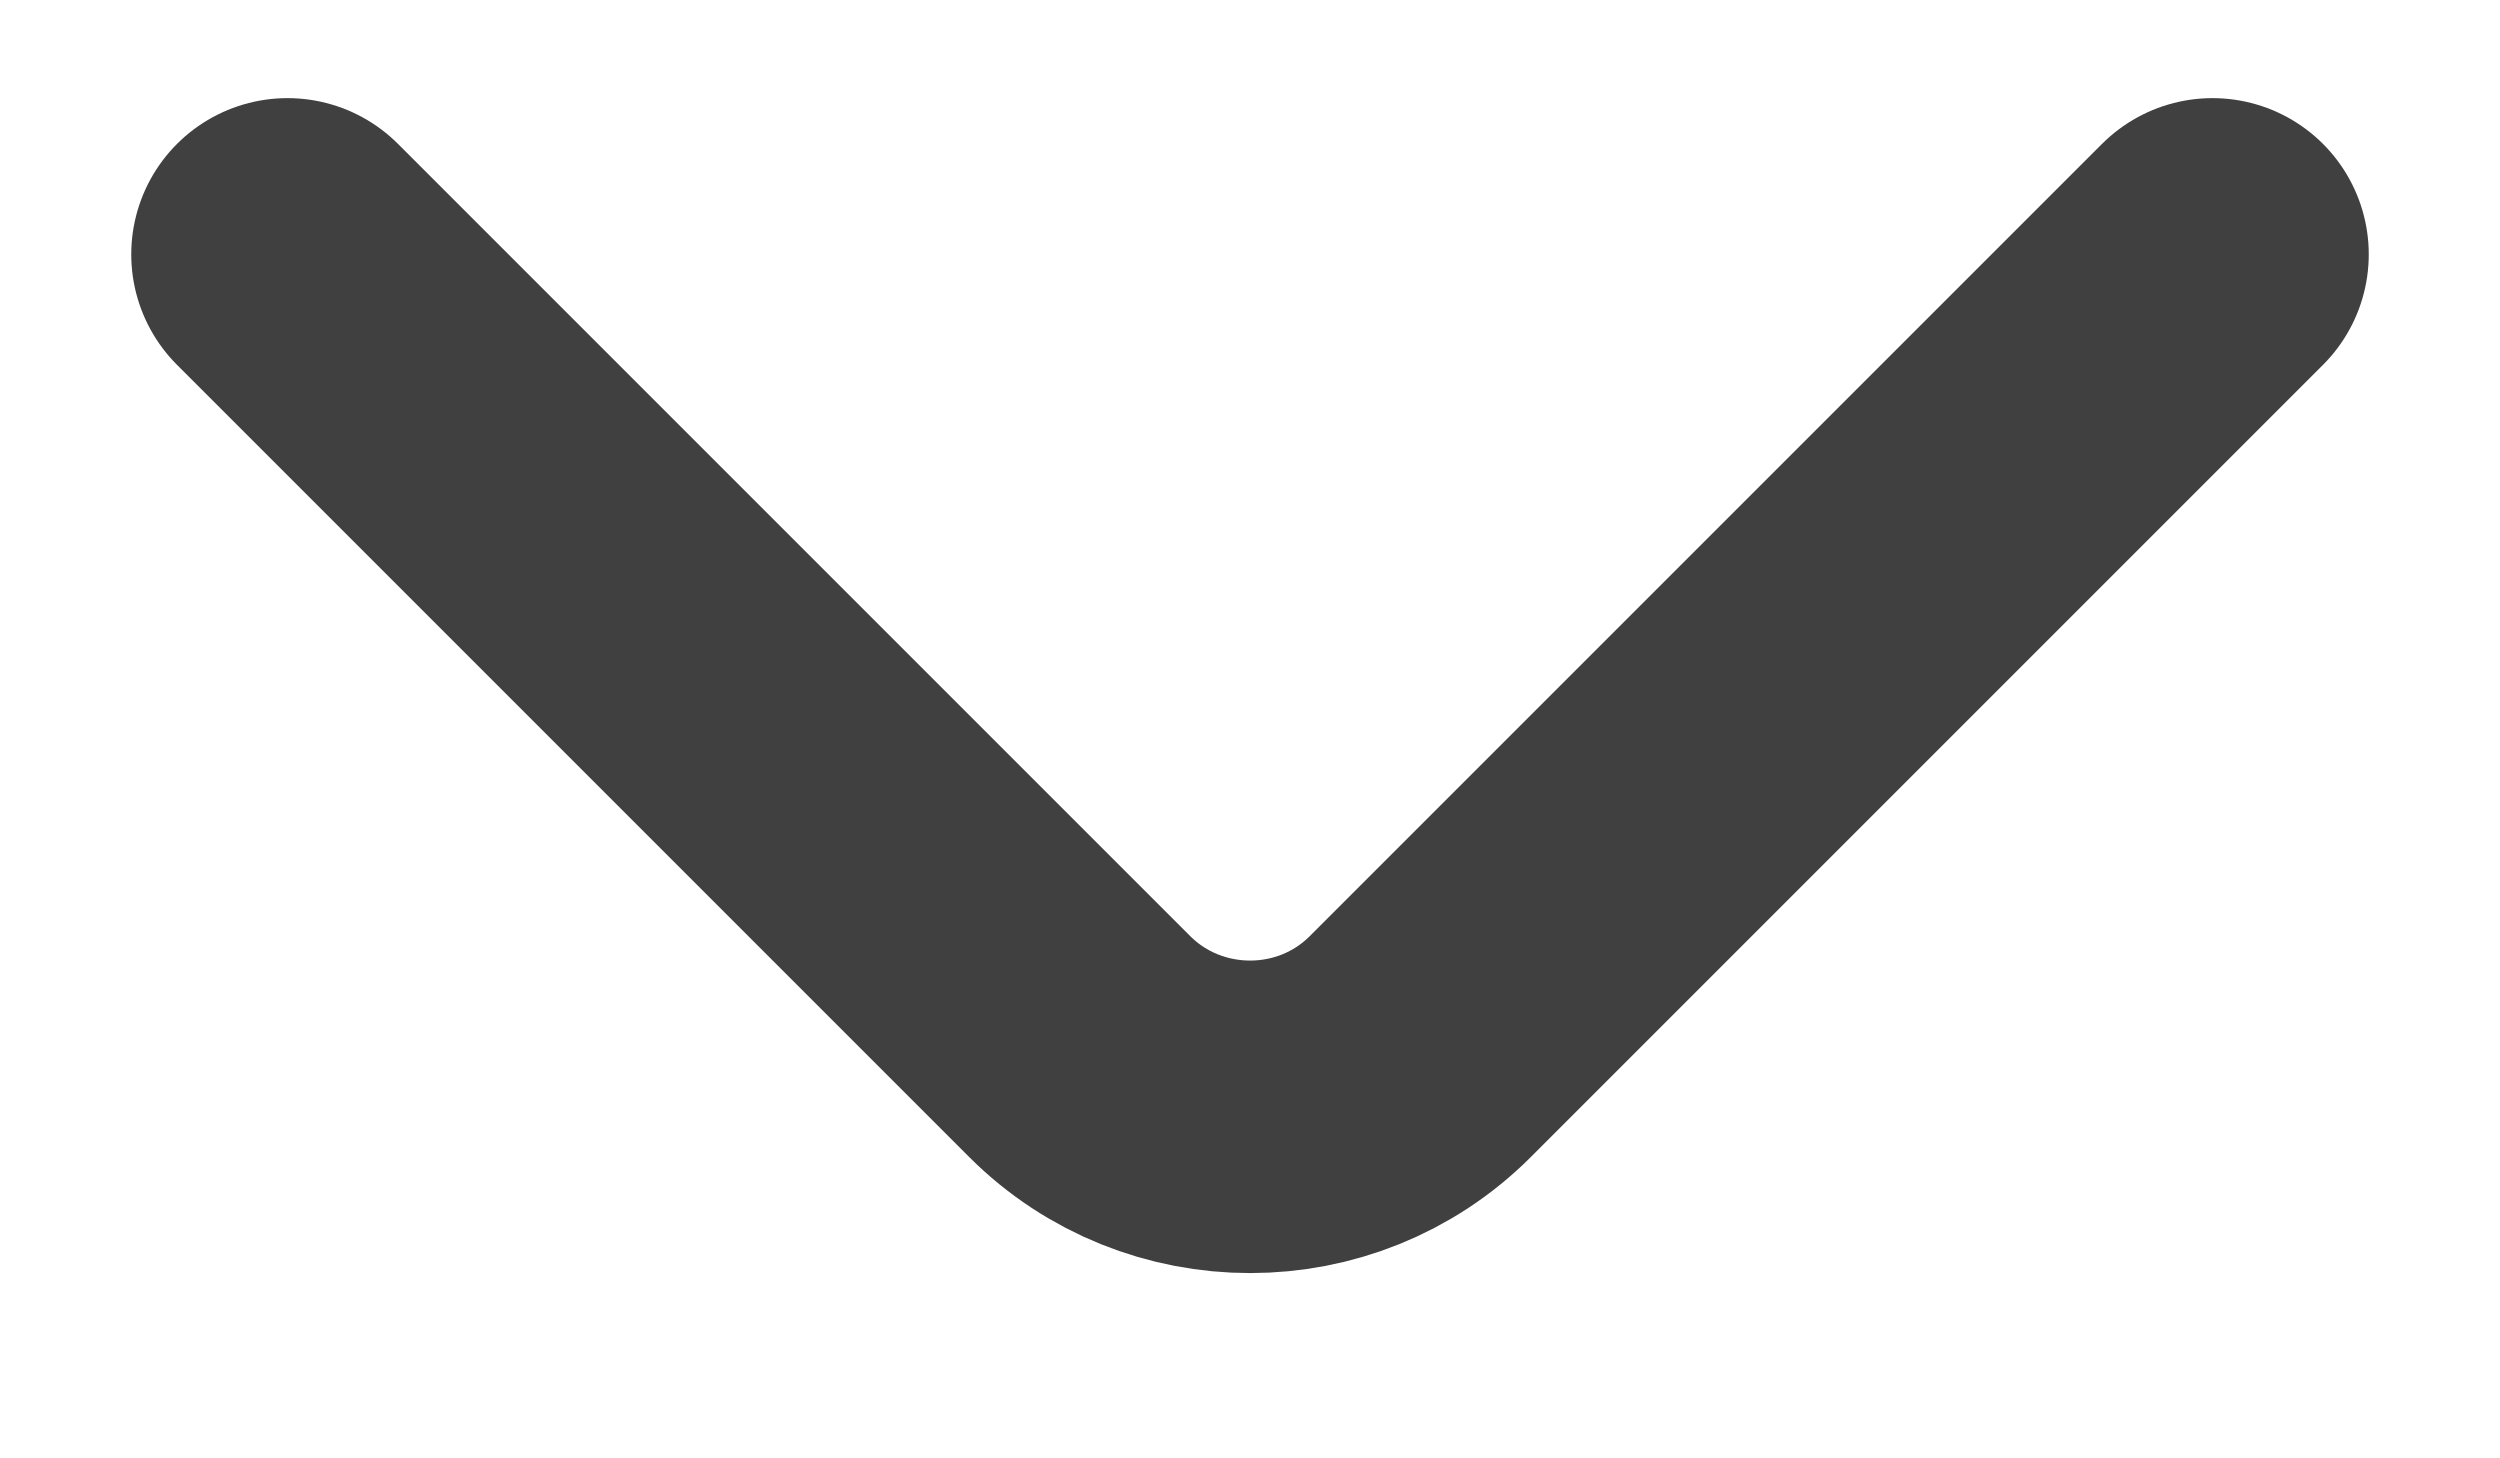
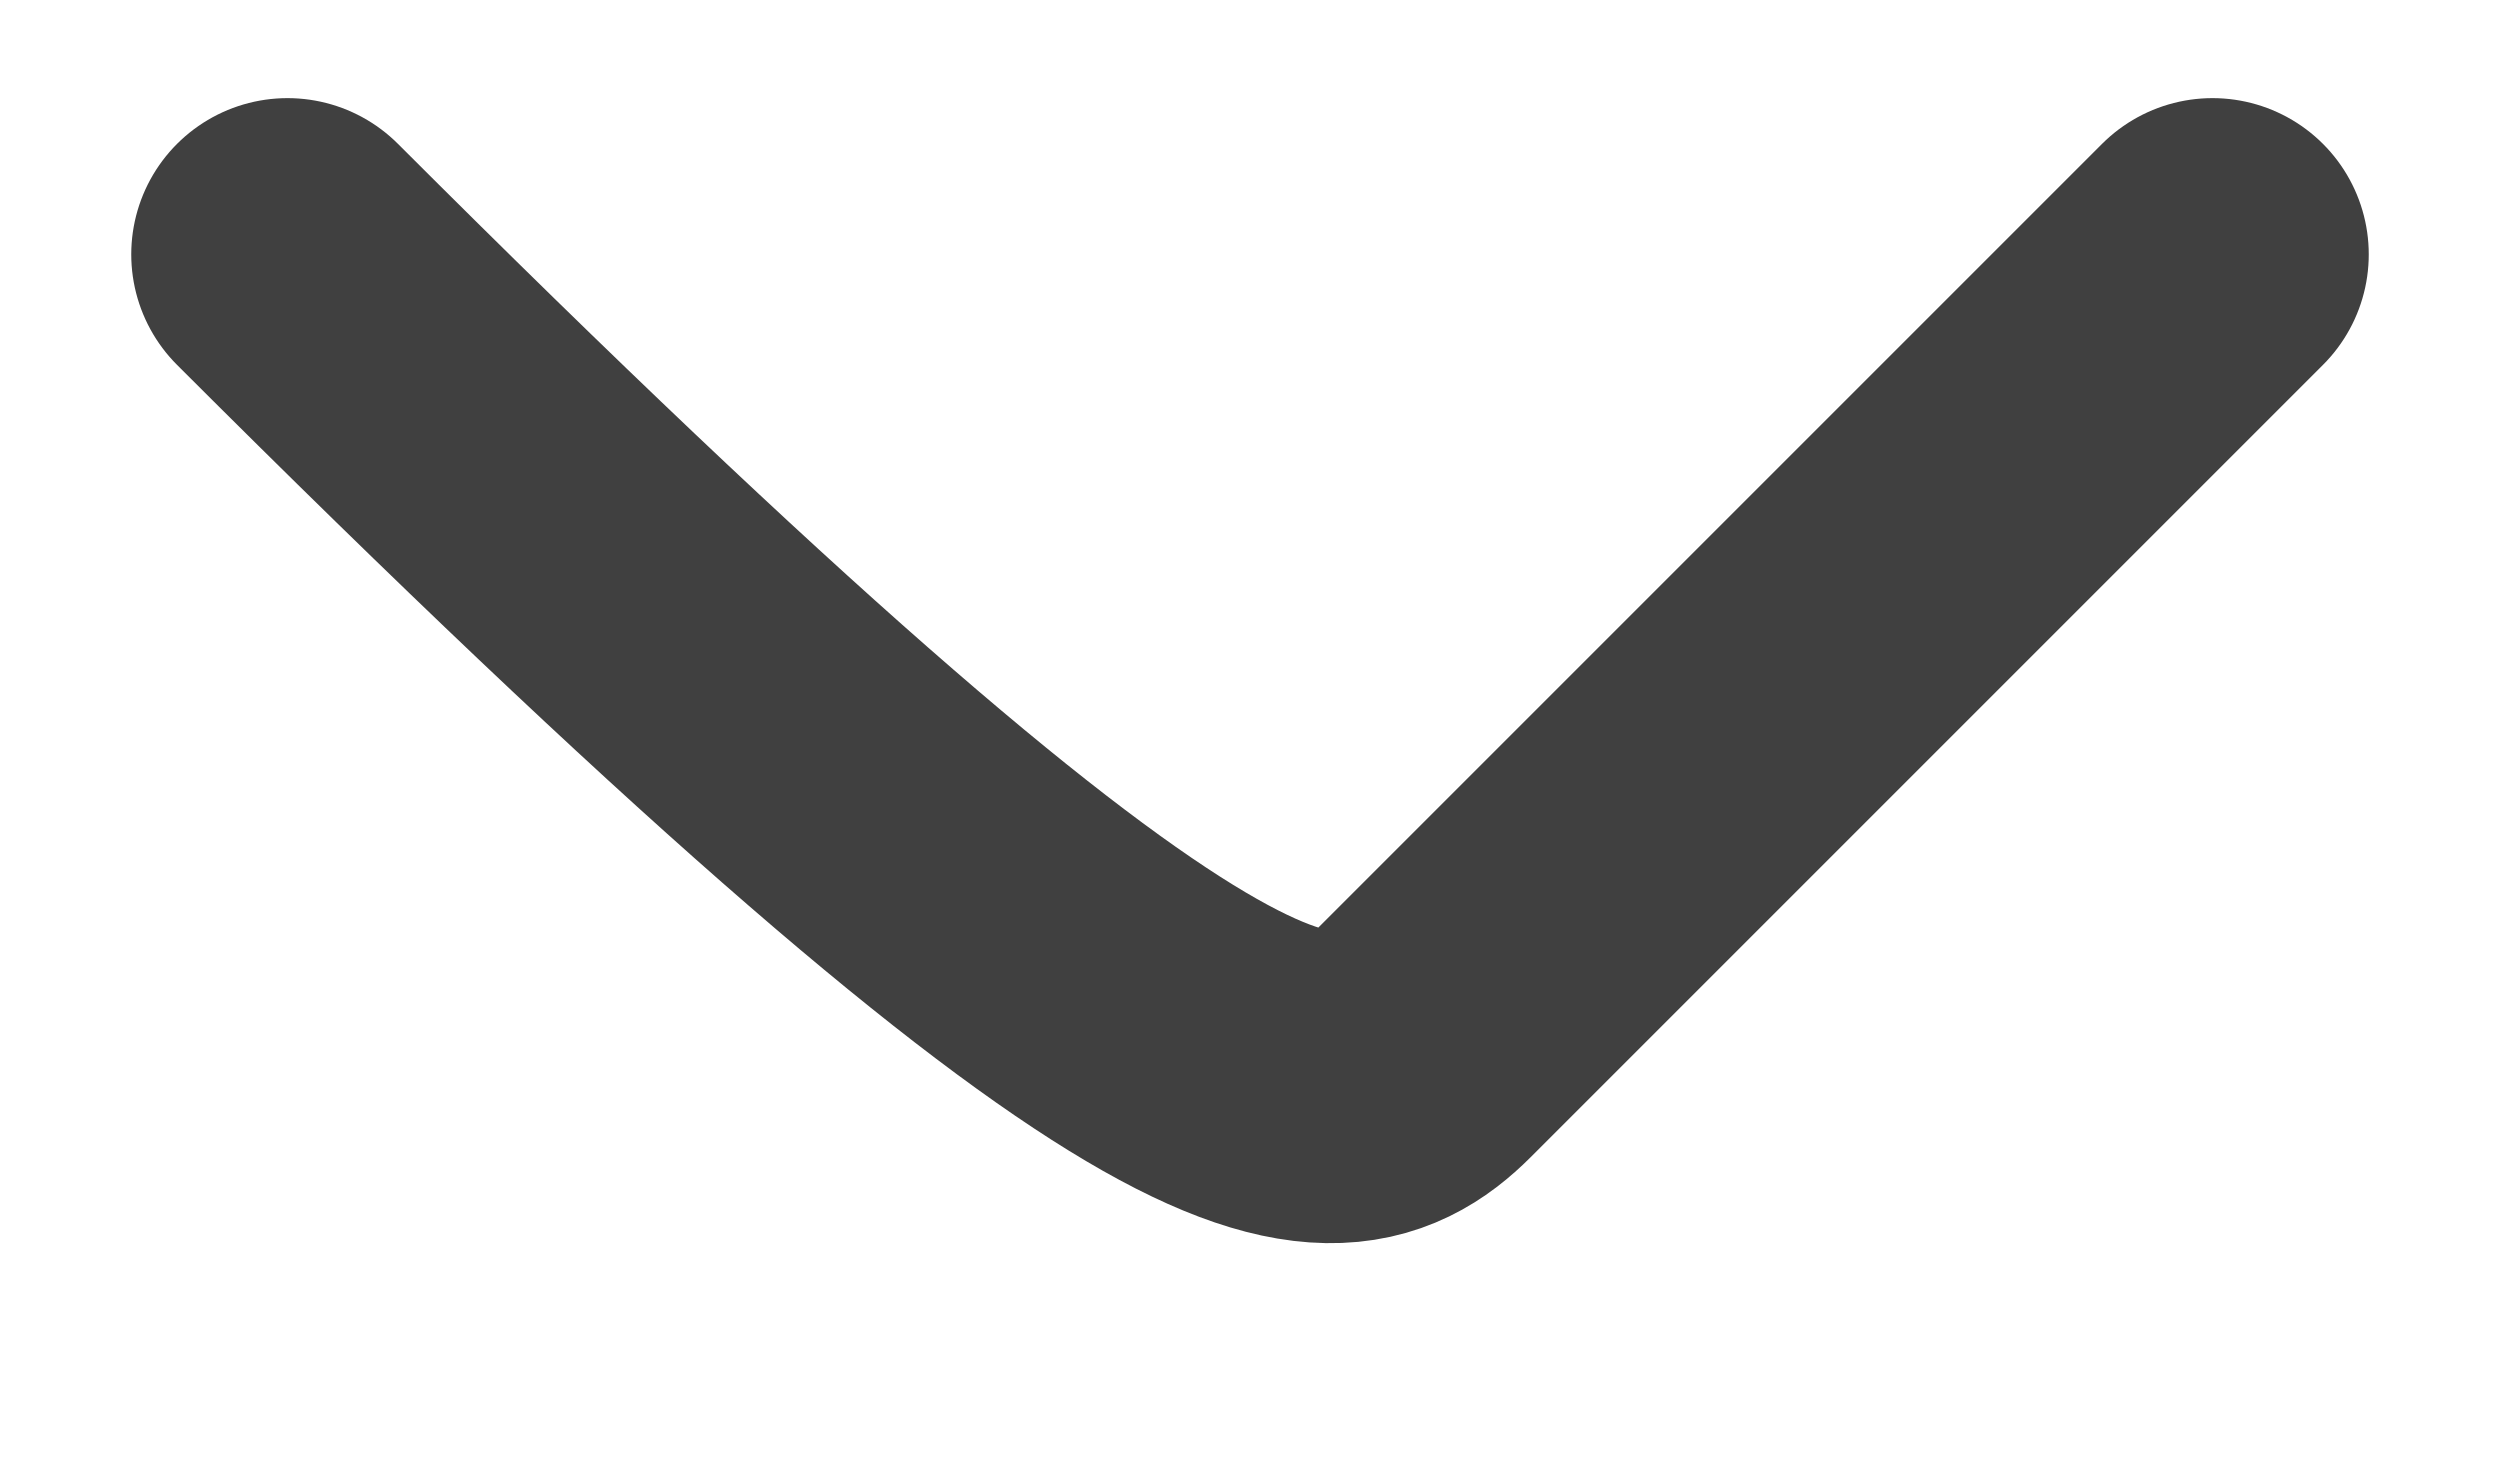
<svg xmlns="http://www.w3.org/2000/svg" width="12" height="7" viewBox="0 0 12 7" fill="none">
-   <path d="M1.38 1.221L5.183 5.024C5.633 5.473 6.368 5.473 6.817 5.024L10.62 1.221" stroke="#404040" stroke-width="1.5" stroke-miterlimit="10" stroke-linecap="round" stroke-linejoin="round" />
+   <path d="M1.38 1.221C5.633 5.473 6.368 5.473 6.817 5.024L10.62 1.221" stroke="#404040" stroke-width="1.5" stroke-miterlimit="10" stroke-linecap="round" stroke-linejoin="round" />
</svg>